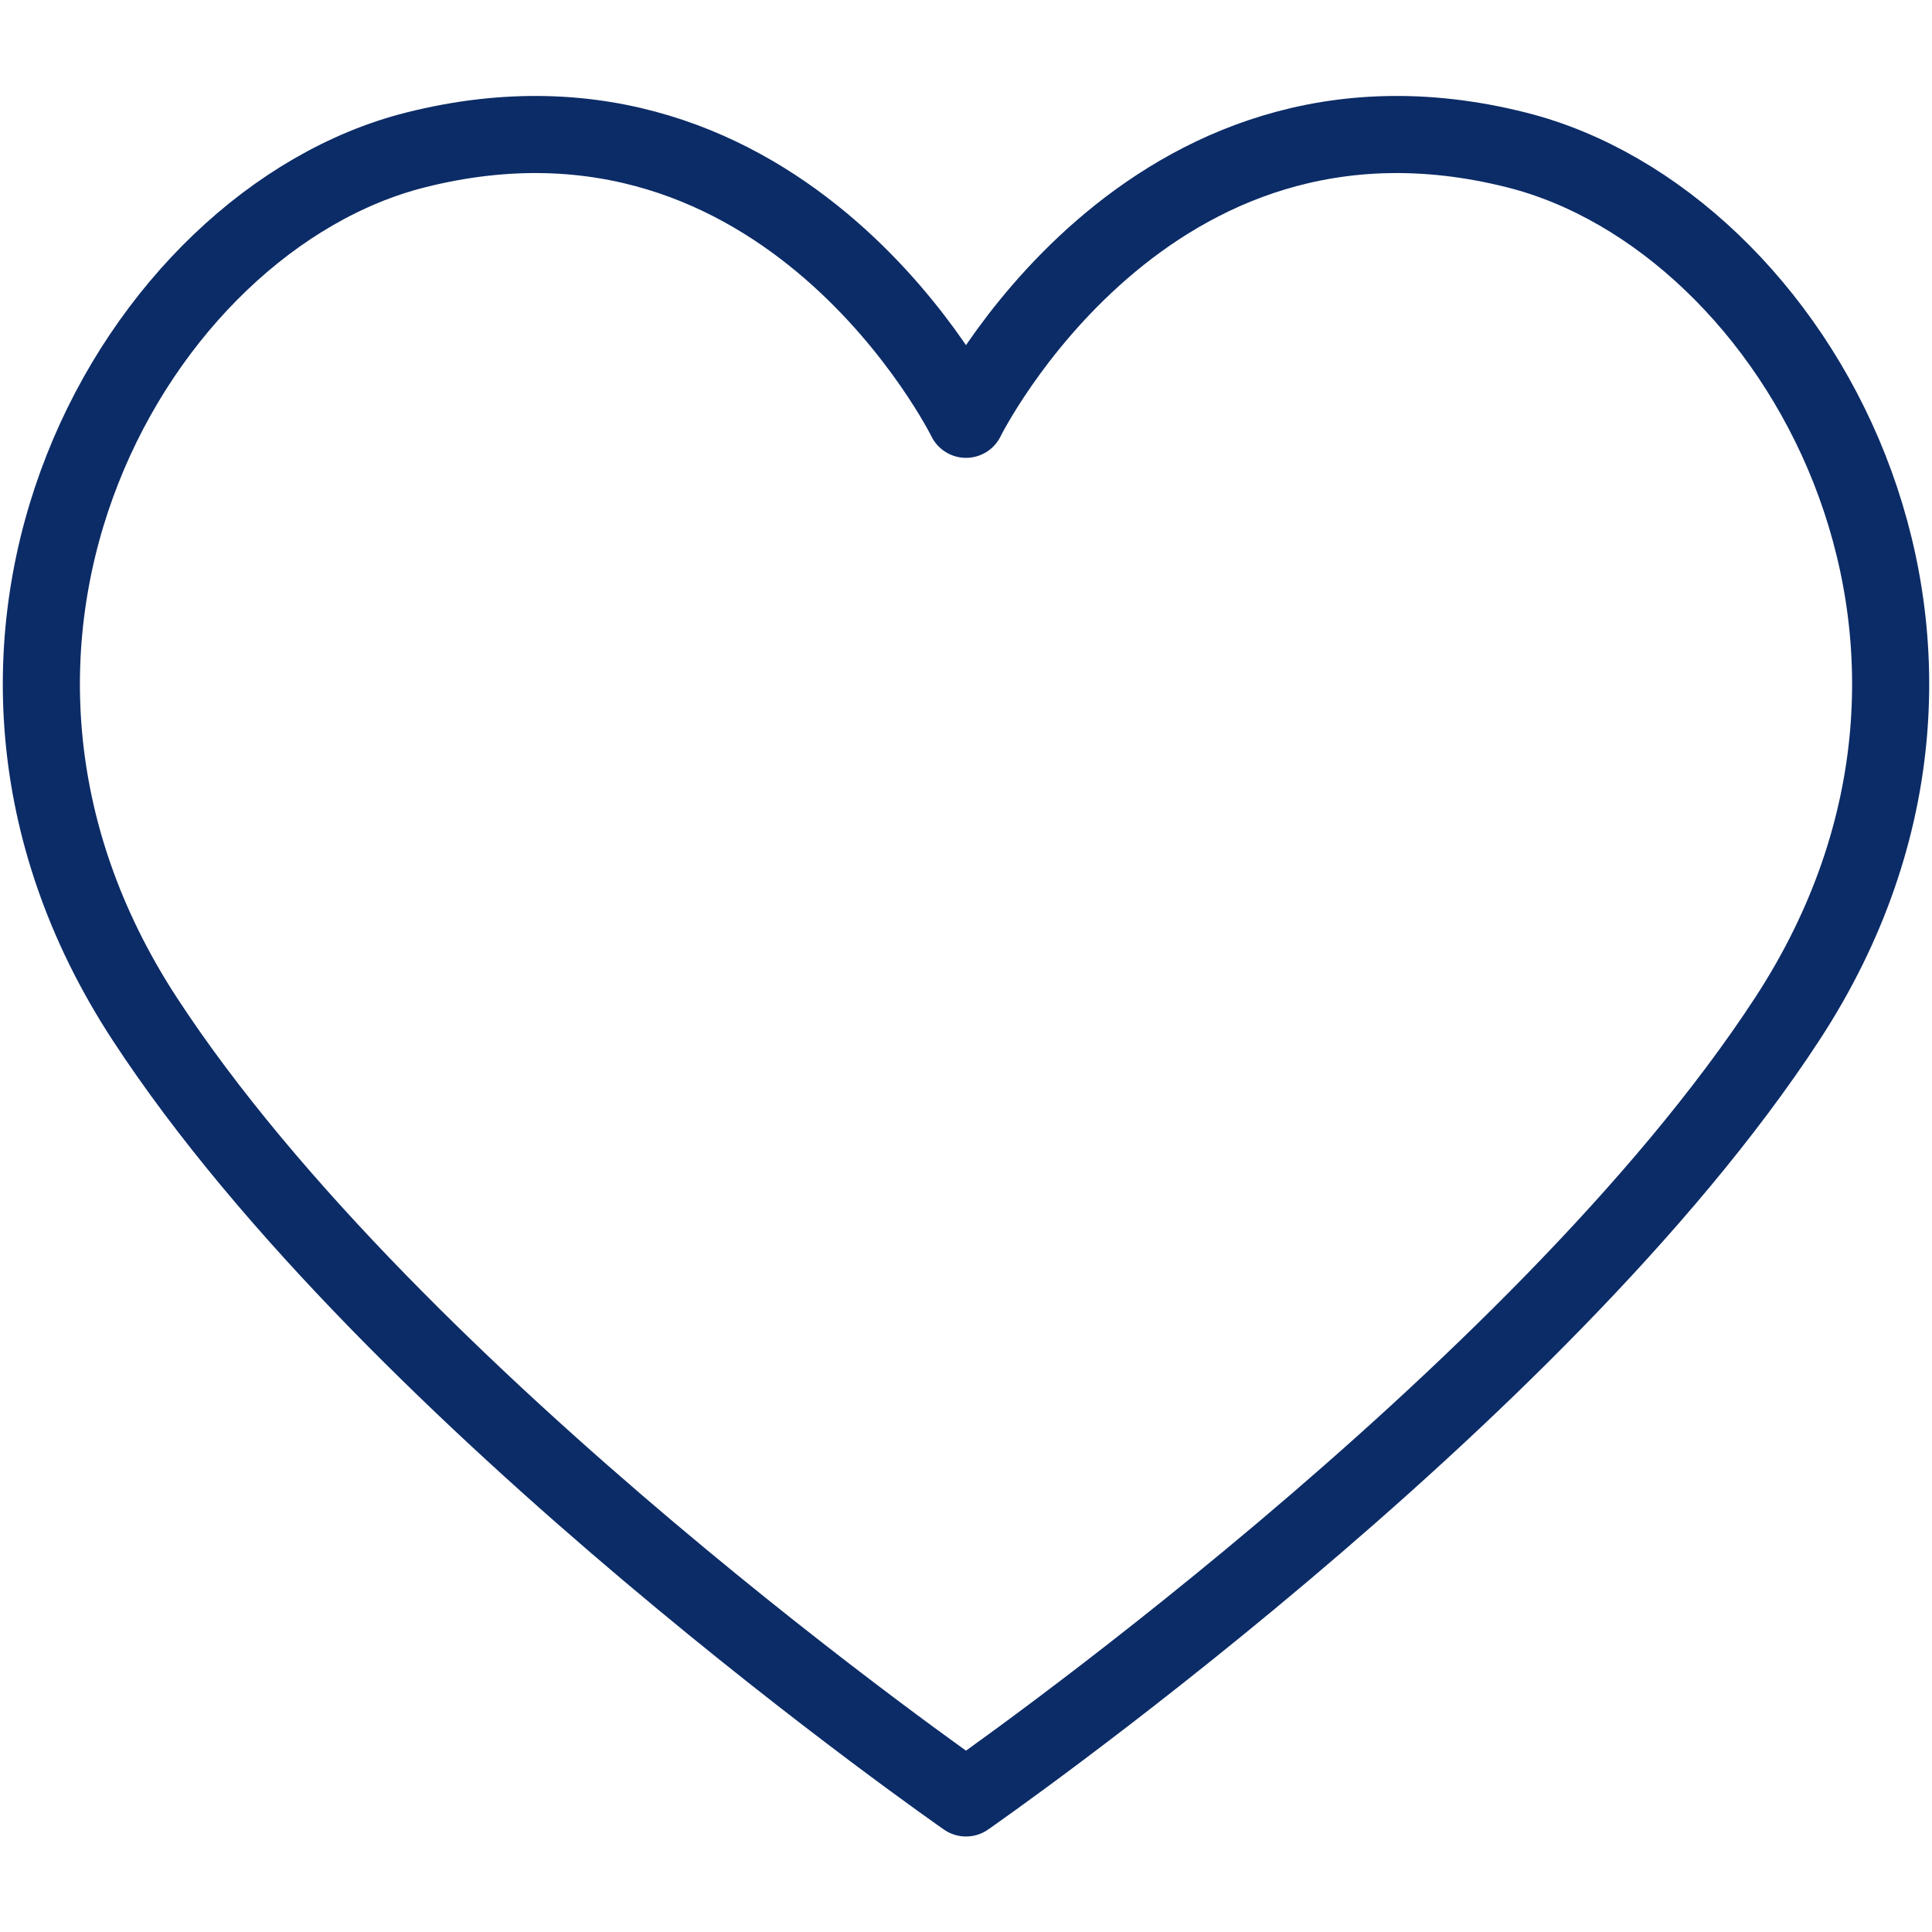
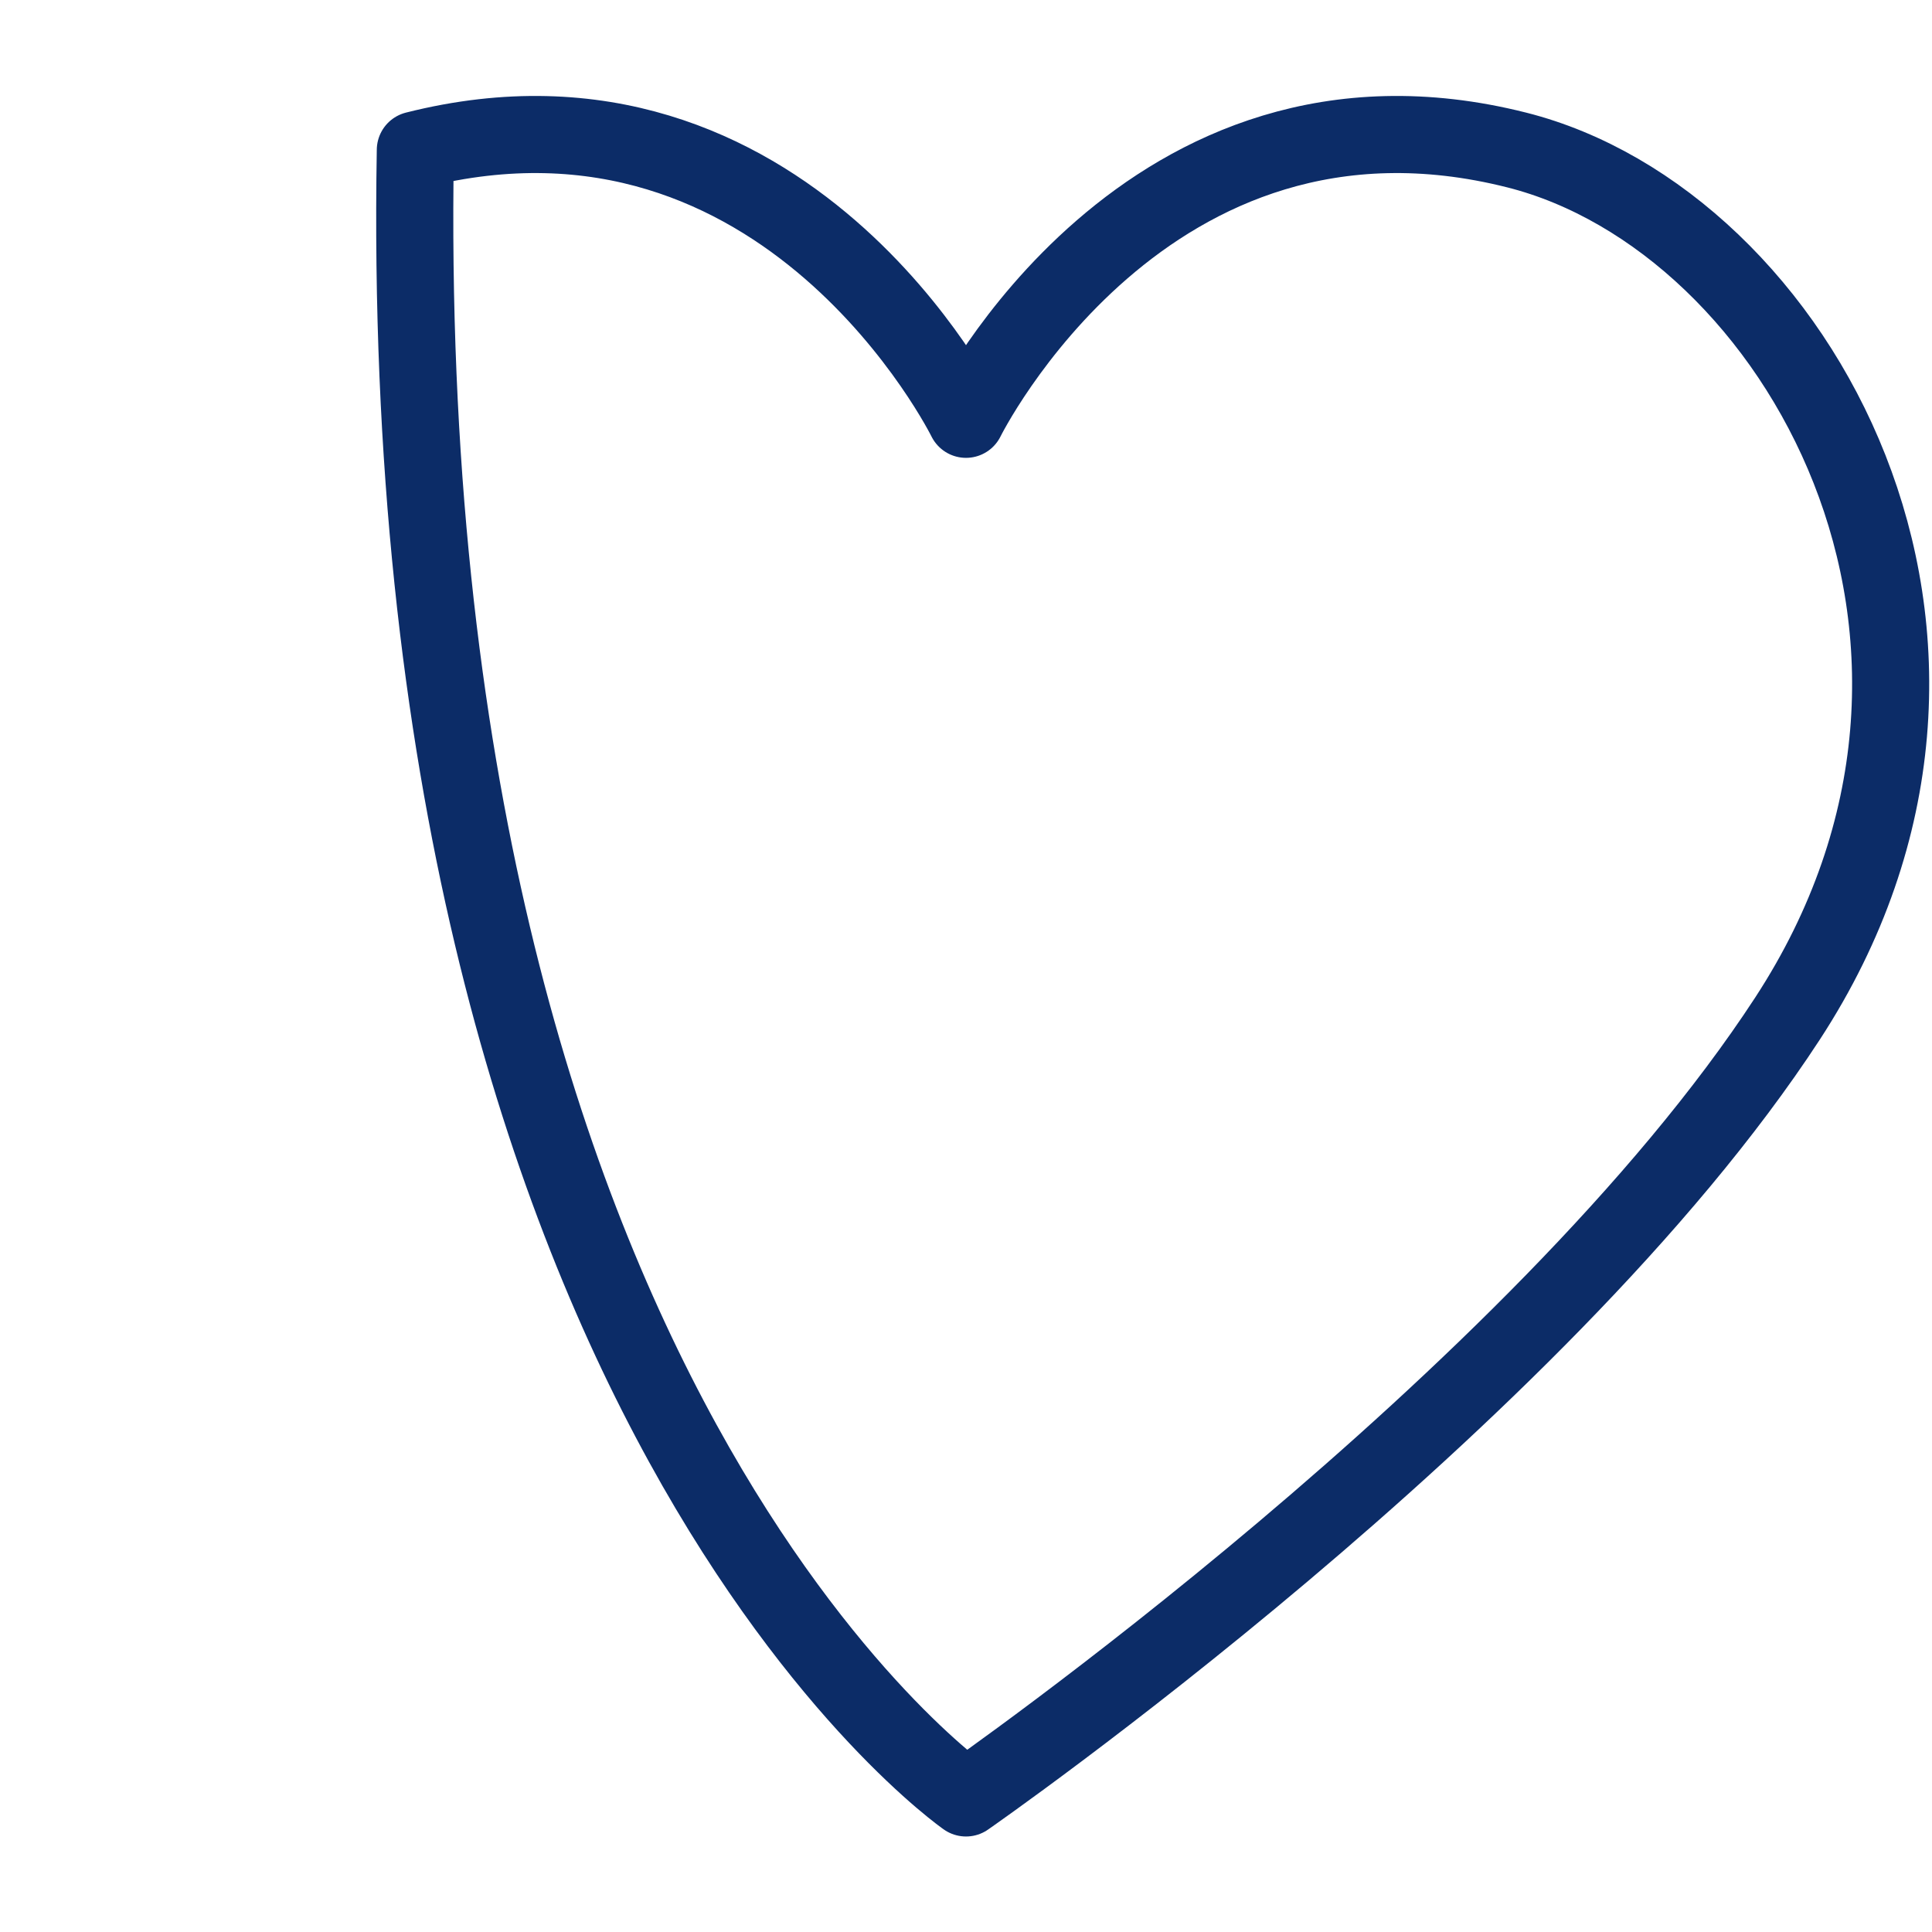
<svg xmlns="http://www.w3.org/2000/svg" width="800px" height="800px" viewBox="0 -3.71 75.17 75.17">
-   <path id="Path_1" data-name="Path 1" d="M117.606,280.375s22.263-15.459,31.959-30.318c9.6-14.708.354-31.054-10.533-33.8-14.457-3.65-21.426,10.478-21.426,10.478s-6.968-14.128-21.425-10.478c-10.888,2.748-20.132,19.094-10.534,33.8C95.343,264.916,117.606,280.375,117.606,280.375Z" transform="translate(-80.021 -214.131)" fill="none" stroke="#0c2c67" stroke-linejoin="round" stroke-width="3" />
+   <path id="Path_1" data-name="Path 1" d="M117.606,280.375s22.263-15.459,31.959-30.318c9.6-14.708.354-31.054-10.533-33.8-14.457-3.65-21.426,10.478-21.426,10.478s-6.968-14.128-21.425-10.478C95.343,264.916,117.606,280.375,117.606,280.375Z" transform="translate(-80.021 -214.131)" fill="none" stroke="#0c2c67" stroke-linejoin="round" stroke-width="3" />
</svg>